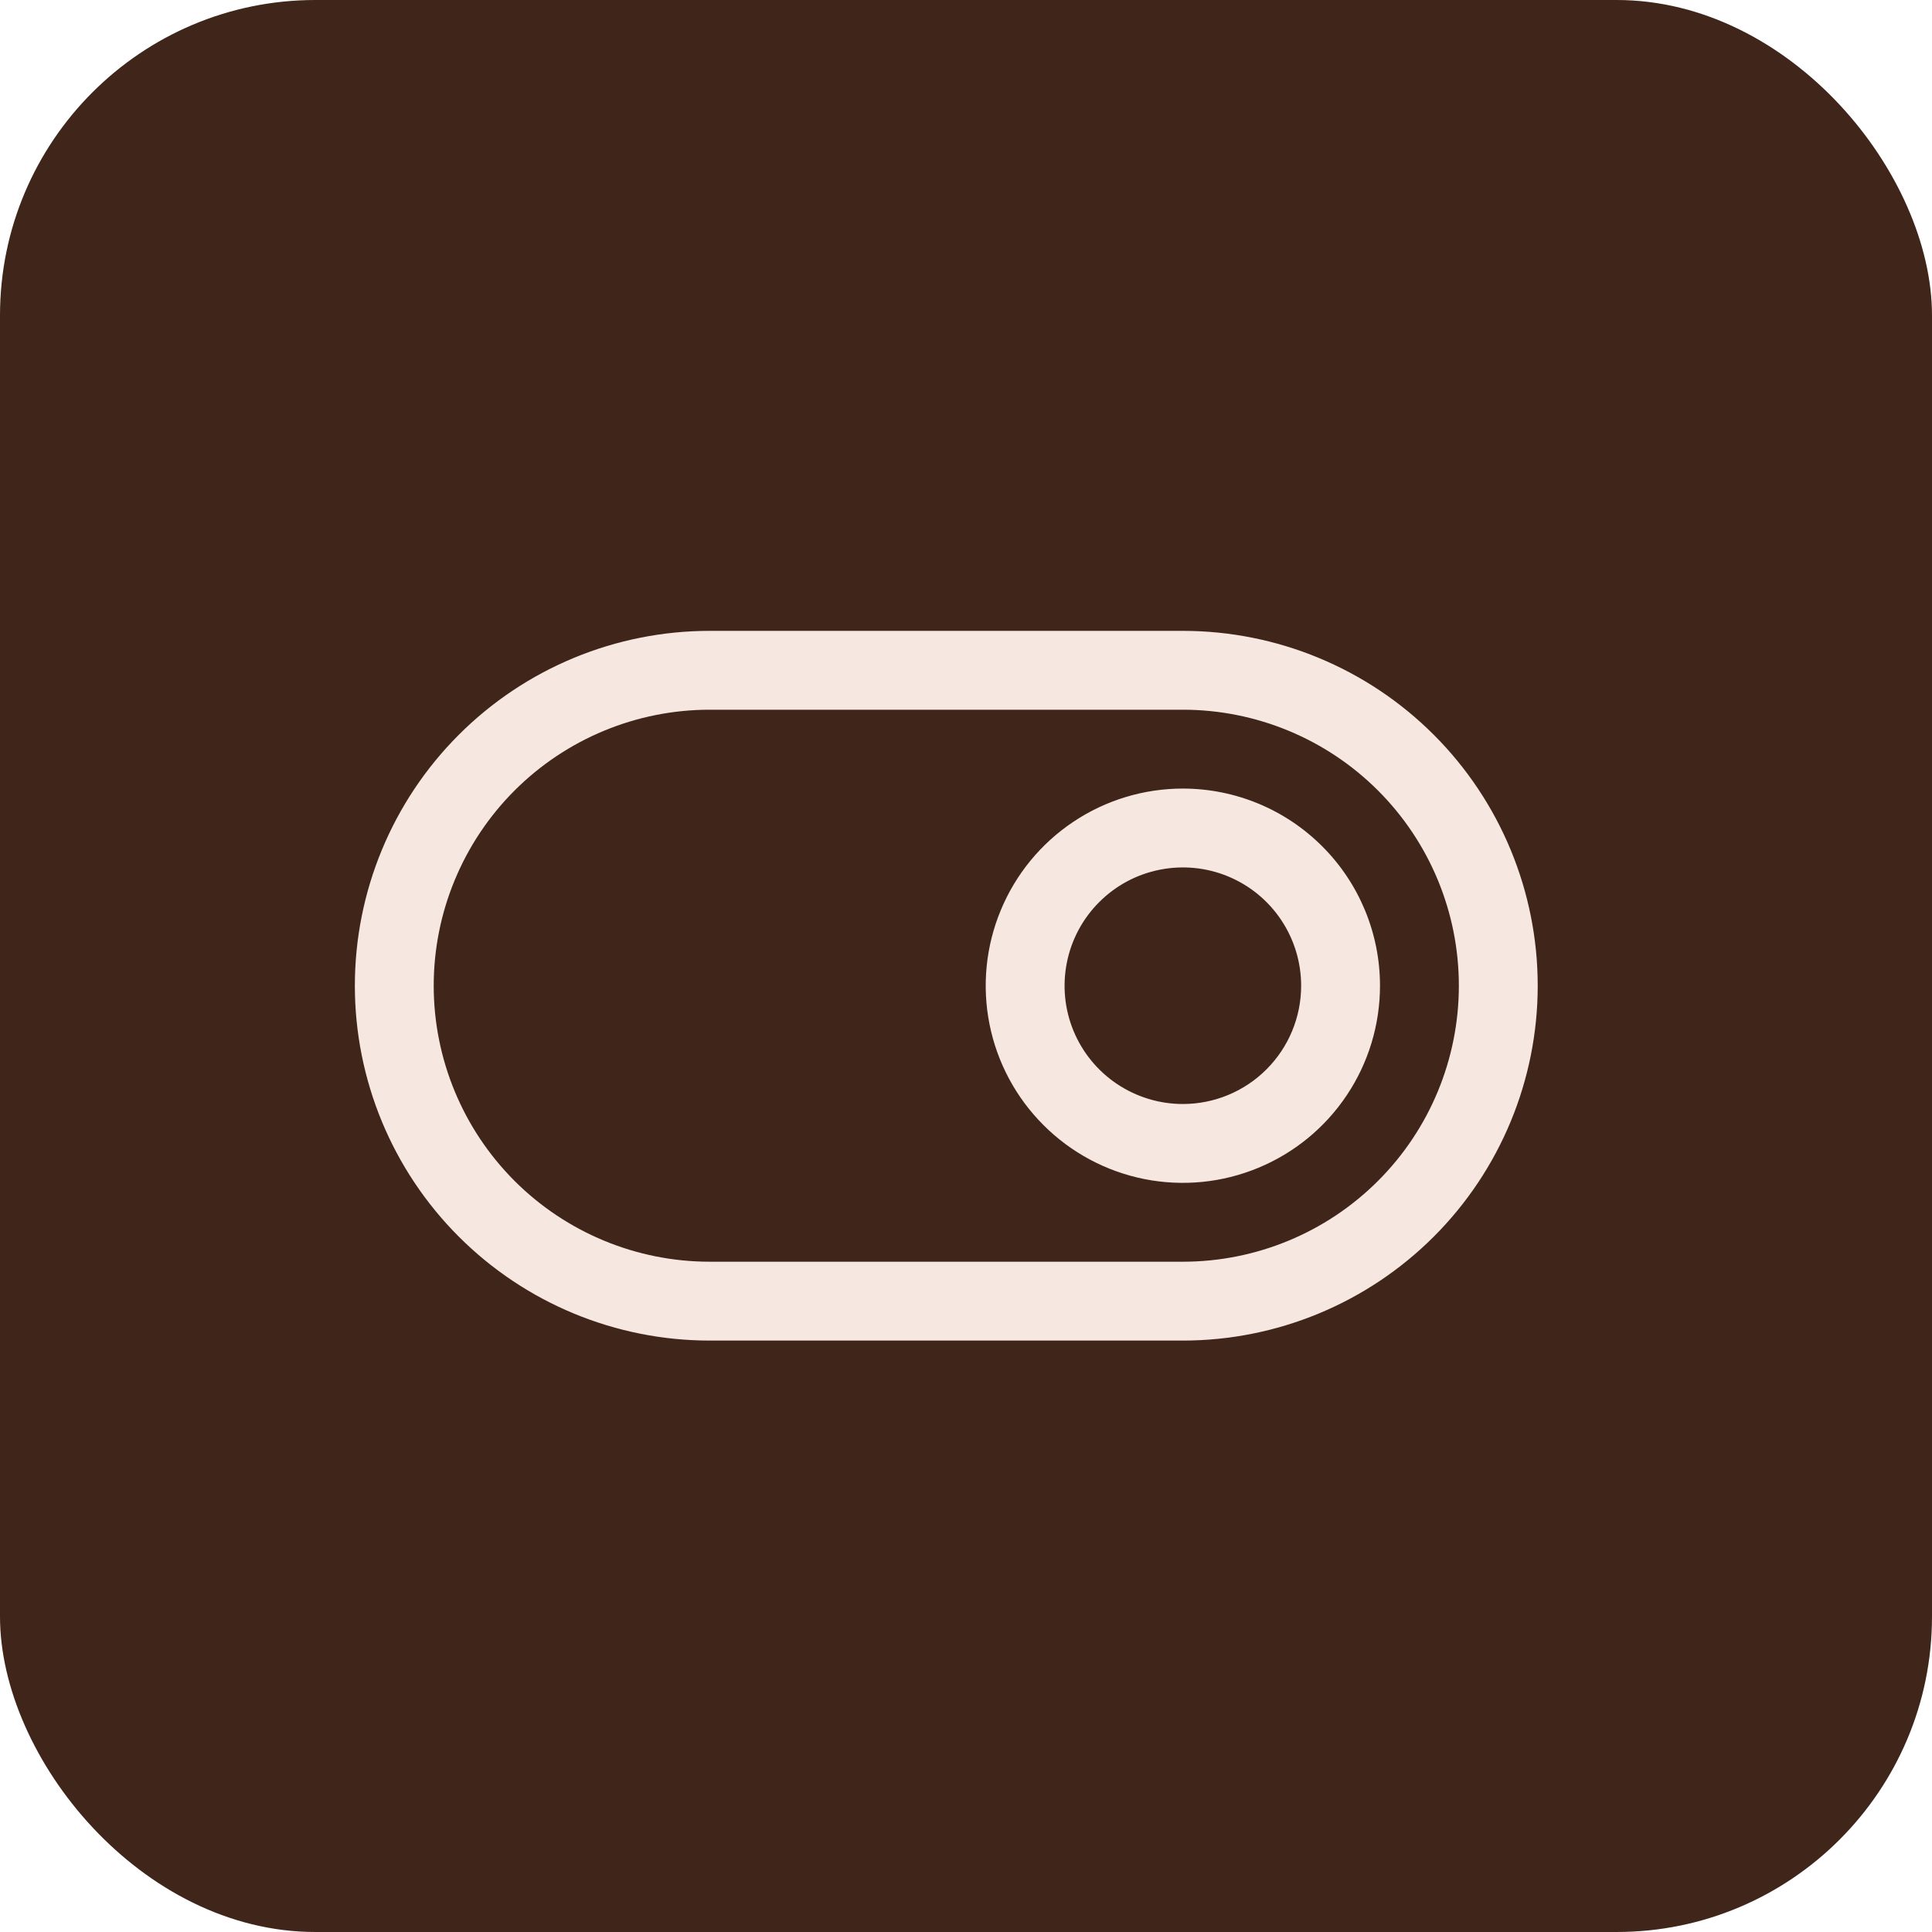
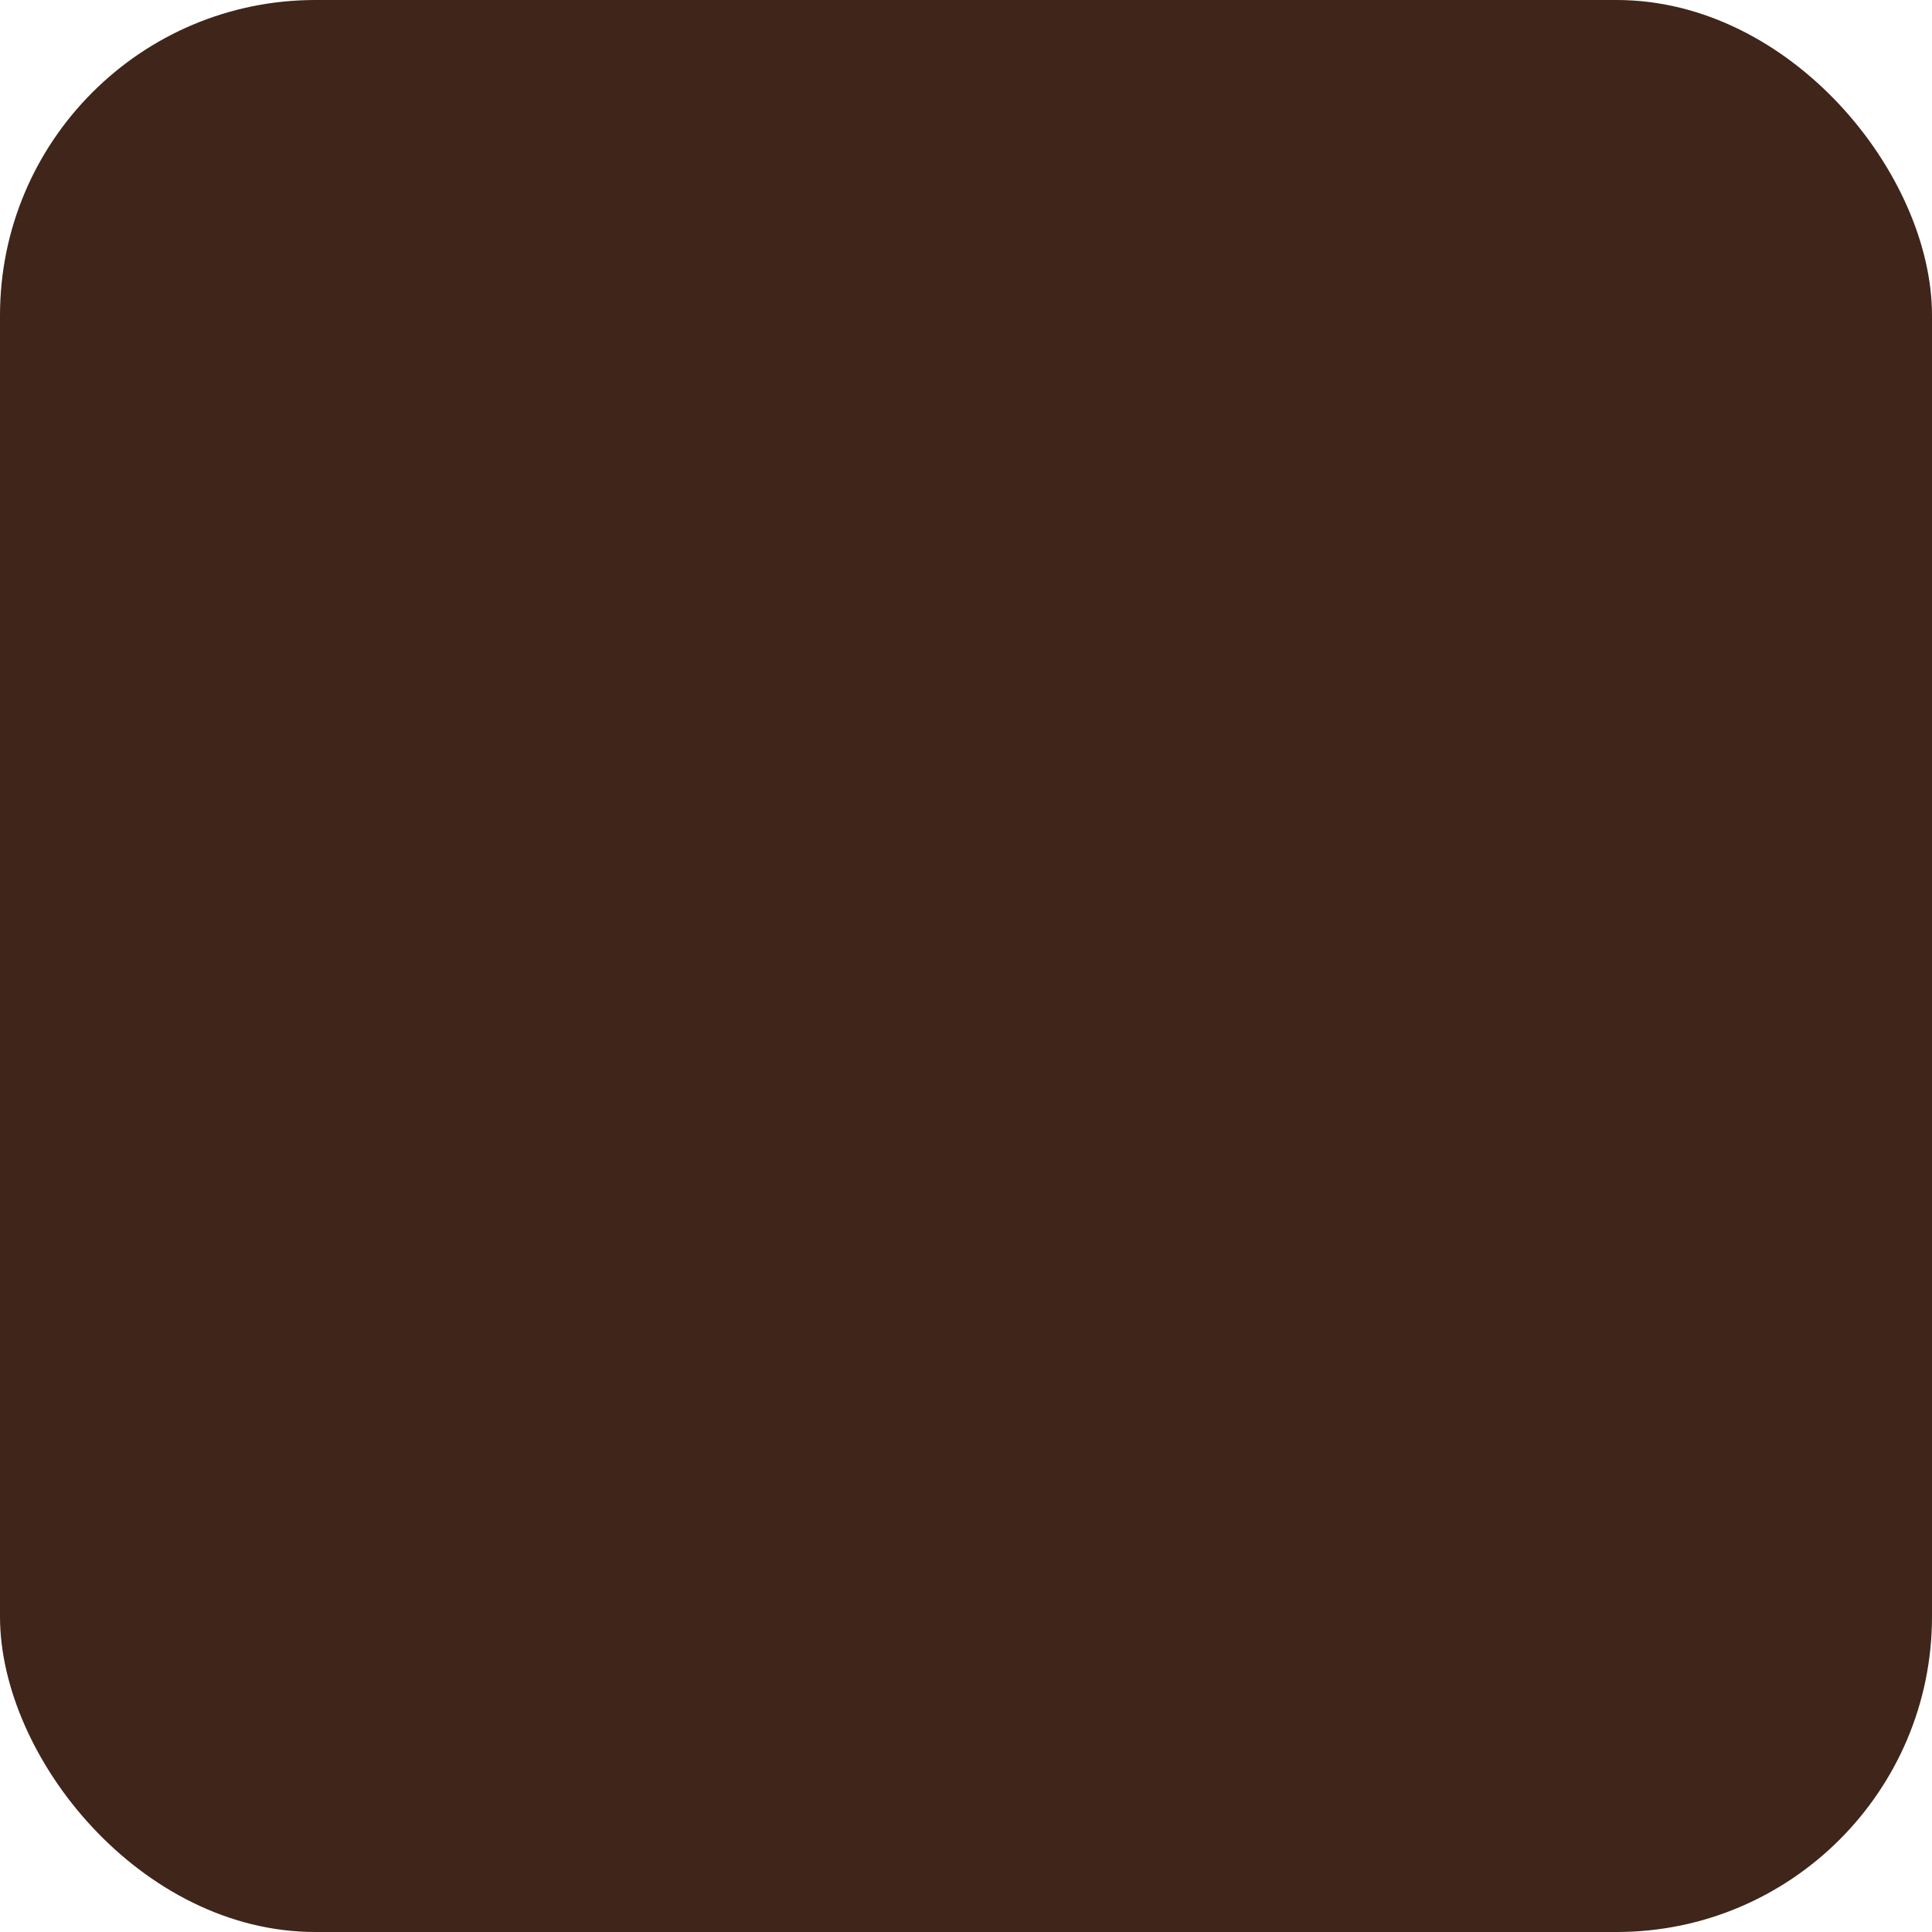
<svg xmlns="http://www.w3.org/2000/svg" width="49" height="49" viewBox="0 0 49 49" fill="none">
  <rect width="49" height="49" rx="8" fill="#3F251A" />
  <g clip-path="url(#clip0_2101_182)">
-     <path d="M30 16H18C15.613 16 13.324 16.948 11.636 18.636C9.948 20.324 9 22.613 9 25C9 27.387 9.948 29.676 11.636 31.364C13.324 33.052 15.613 34 18 34H30C32.387 34 34.676 33.052 36.364 31.364C38.052 29.676 39 27.387 39 25C39 22.613 38.052 20.324 36.364 18.636C34.676 16.948 32.387 16 30 16ZM30 32H18C16.143 32 14.363 31.262 13.05 29.95C11.738 28.637 11 26.857 11 25C11 23.143 11.738 21.363 13.05 20.05C14.363 18.738 16.143 18 18 18H30C31.857 18 33.637 18.738 34.95 20.05C36.263 21.363 37 23.143 37 25C37 26.857 36.263 28.637 34.95 29.95C33.637 31.262 31.857 32 30 32ZM30 20C29.011 20 28.044 20.293 27.222 20.843C26.4 21.392 25.759 22.173 25.381 23.087C25.002 24 24.903 25.006 25.096 25.976C25.289 26.945 25.765 27.836 26.465 28.535C27.164 29.235 28.055 29.711 29.024 29.904C29.994 30.097 31 29.998 31.913 29.619C32.827 29.241 33.608 28.6 34.157 27.778C34.707 26.956 35 25.989 35 25C35 23.674 34.473 22.402 33.535 21.465C32.598 20.527 31.326 20 30 20ZM30 28C29.407 28 28.827 27.824 28.333 27.494C27.84 27.165 27.455 26.696 27.228 26.148C27.001 25.6 26.942 24.997 27.058 24.415C27.173 23.833 27.459 23.298 27.879 22.879C28.298 22.459 28.833 22.173 29.415 22.058C29.997 21.942 30.6 22.001 31.148 22.228C31.696 22.455 32.165 22.84 32.494 23.333C32.824 23.827 33 24.407 33 25C33 25.796 32.684 26.559 32.121 27.121C31.559 27.684 30.796 28 30 28Z" fill="#F6E7E0" />
-   </g>
+     </g>
  <defs>
    <clipPath id="clip0_2101_182">
      <rect width="32" height="32" fill="white" transform="translate(8 9)" />
    </clipPath>
  </defs>
</svg>